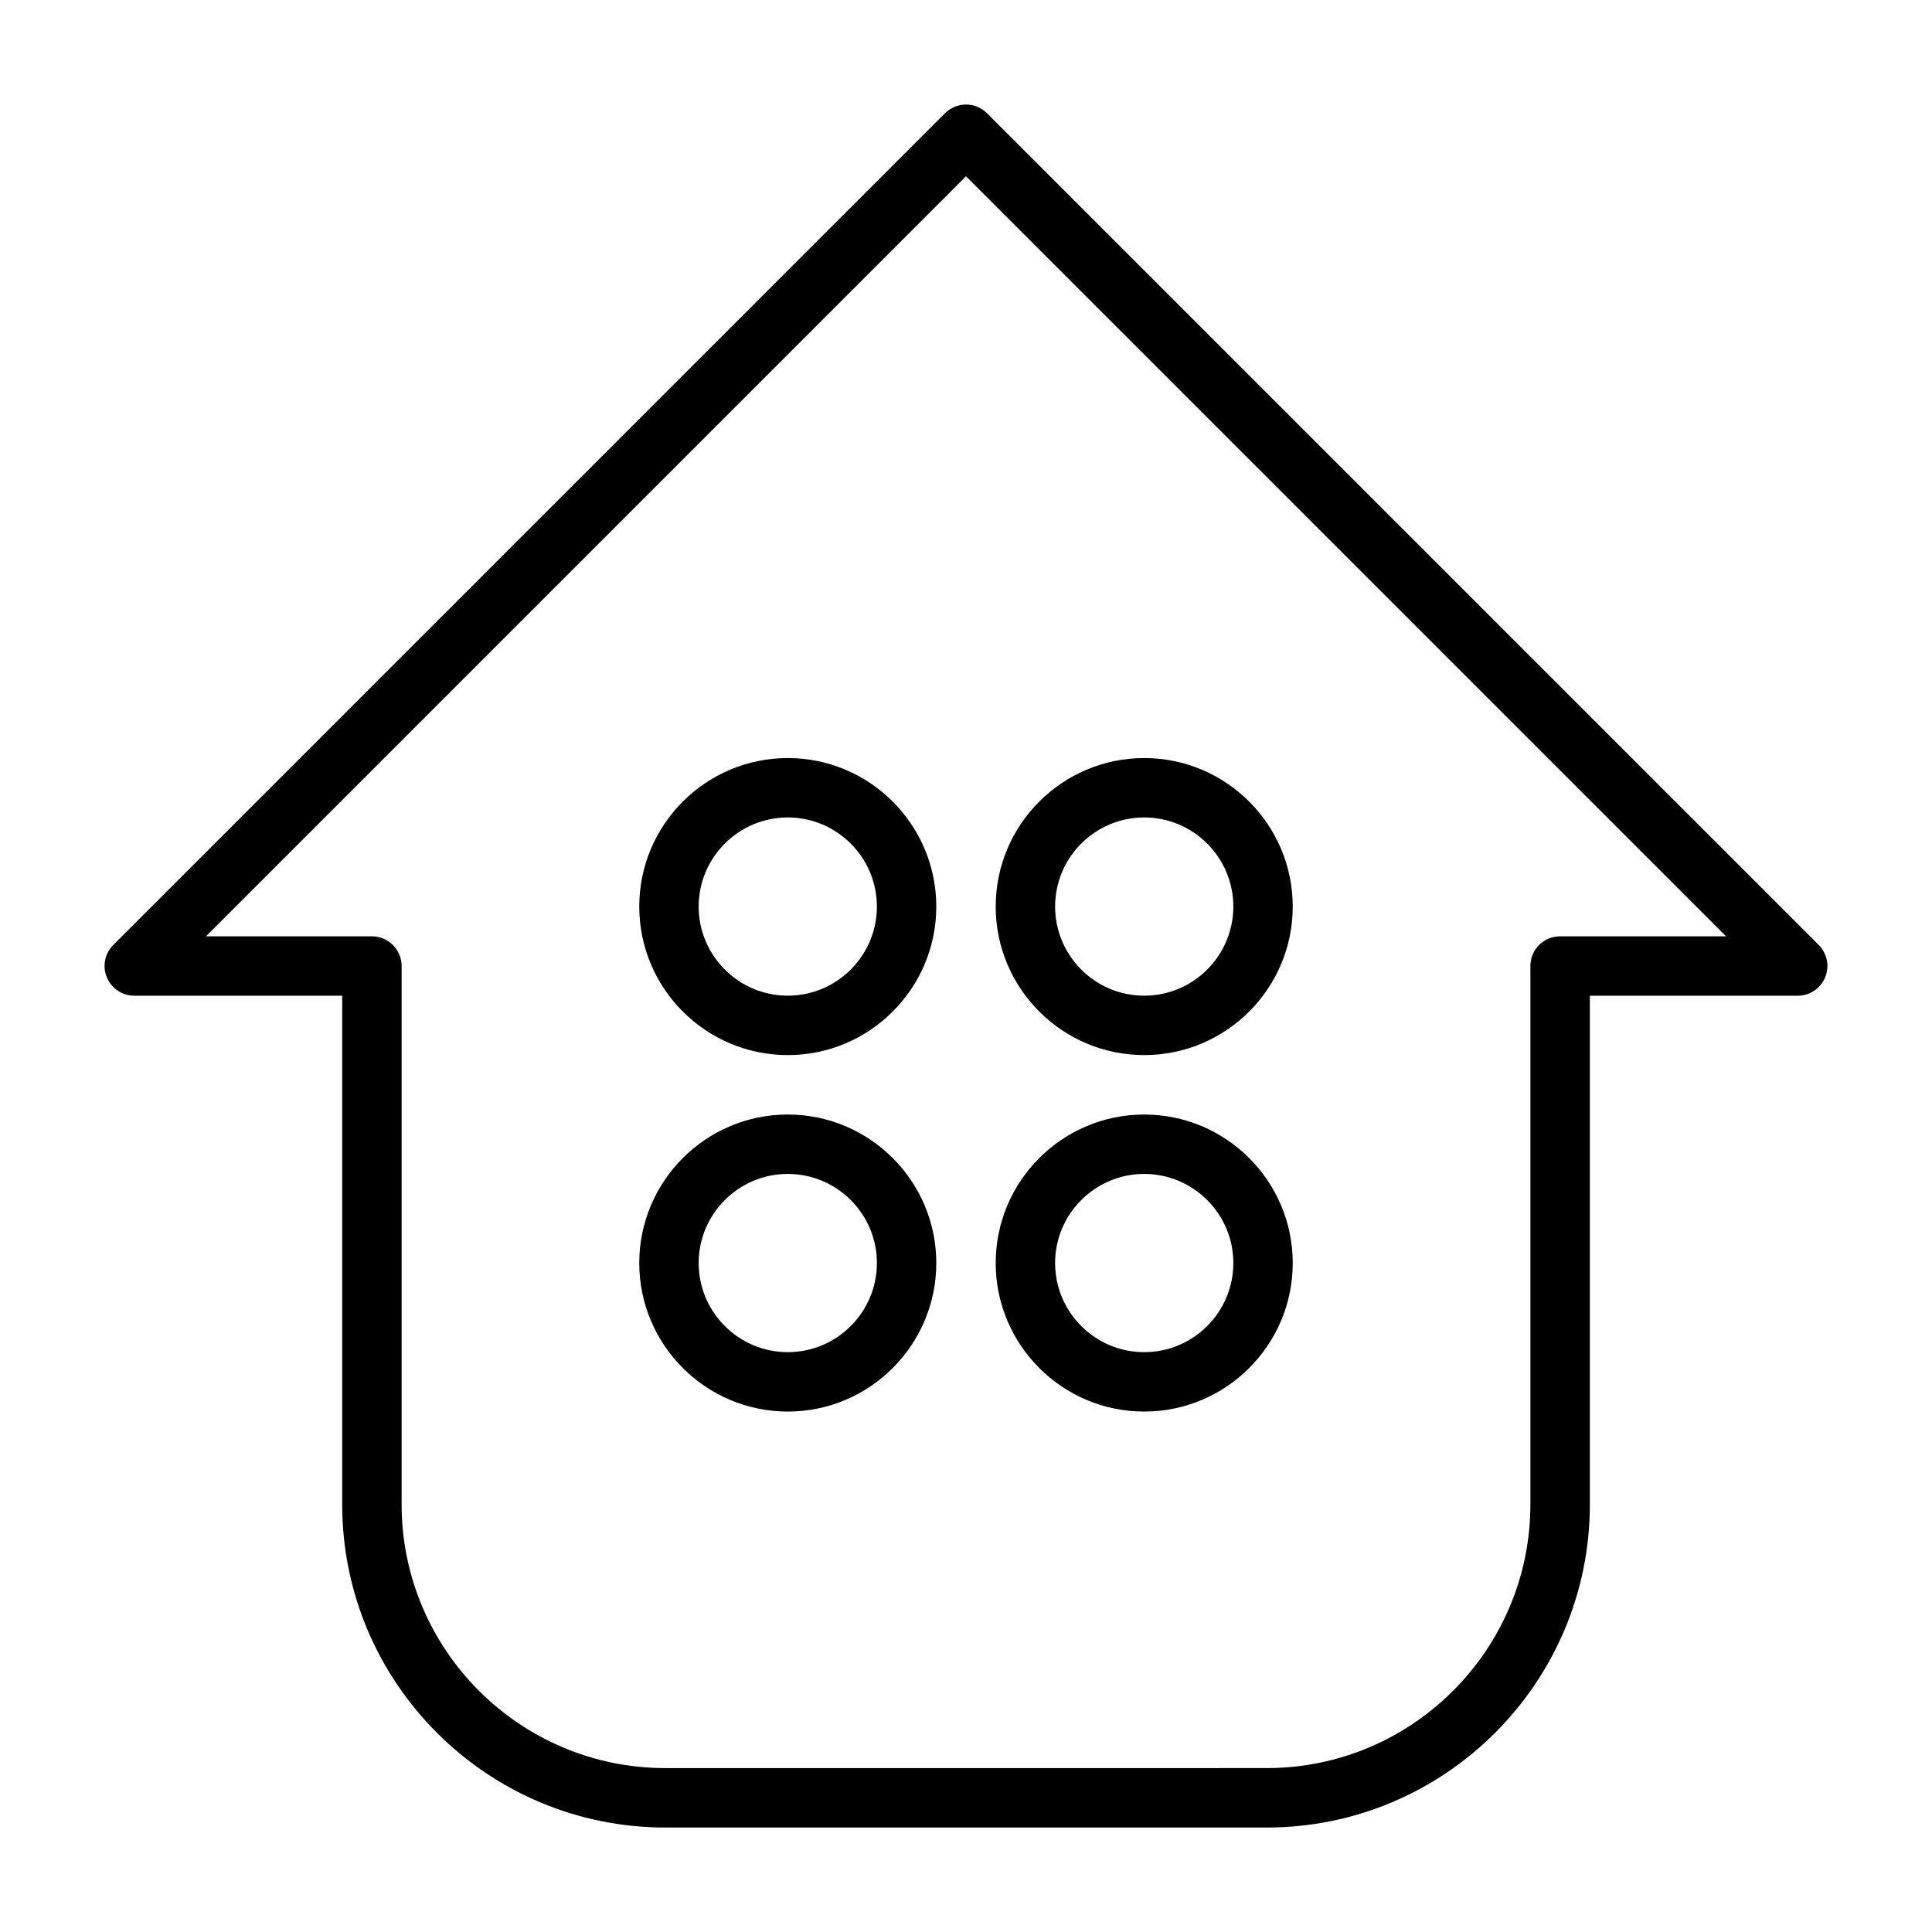
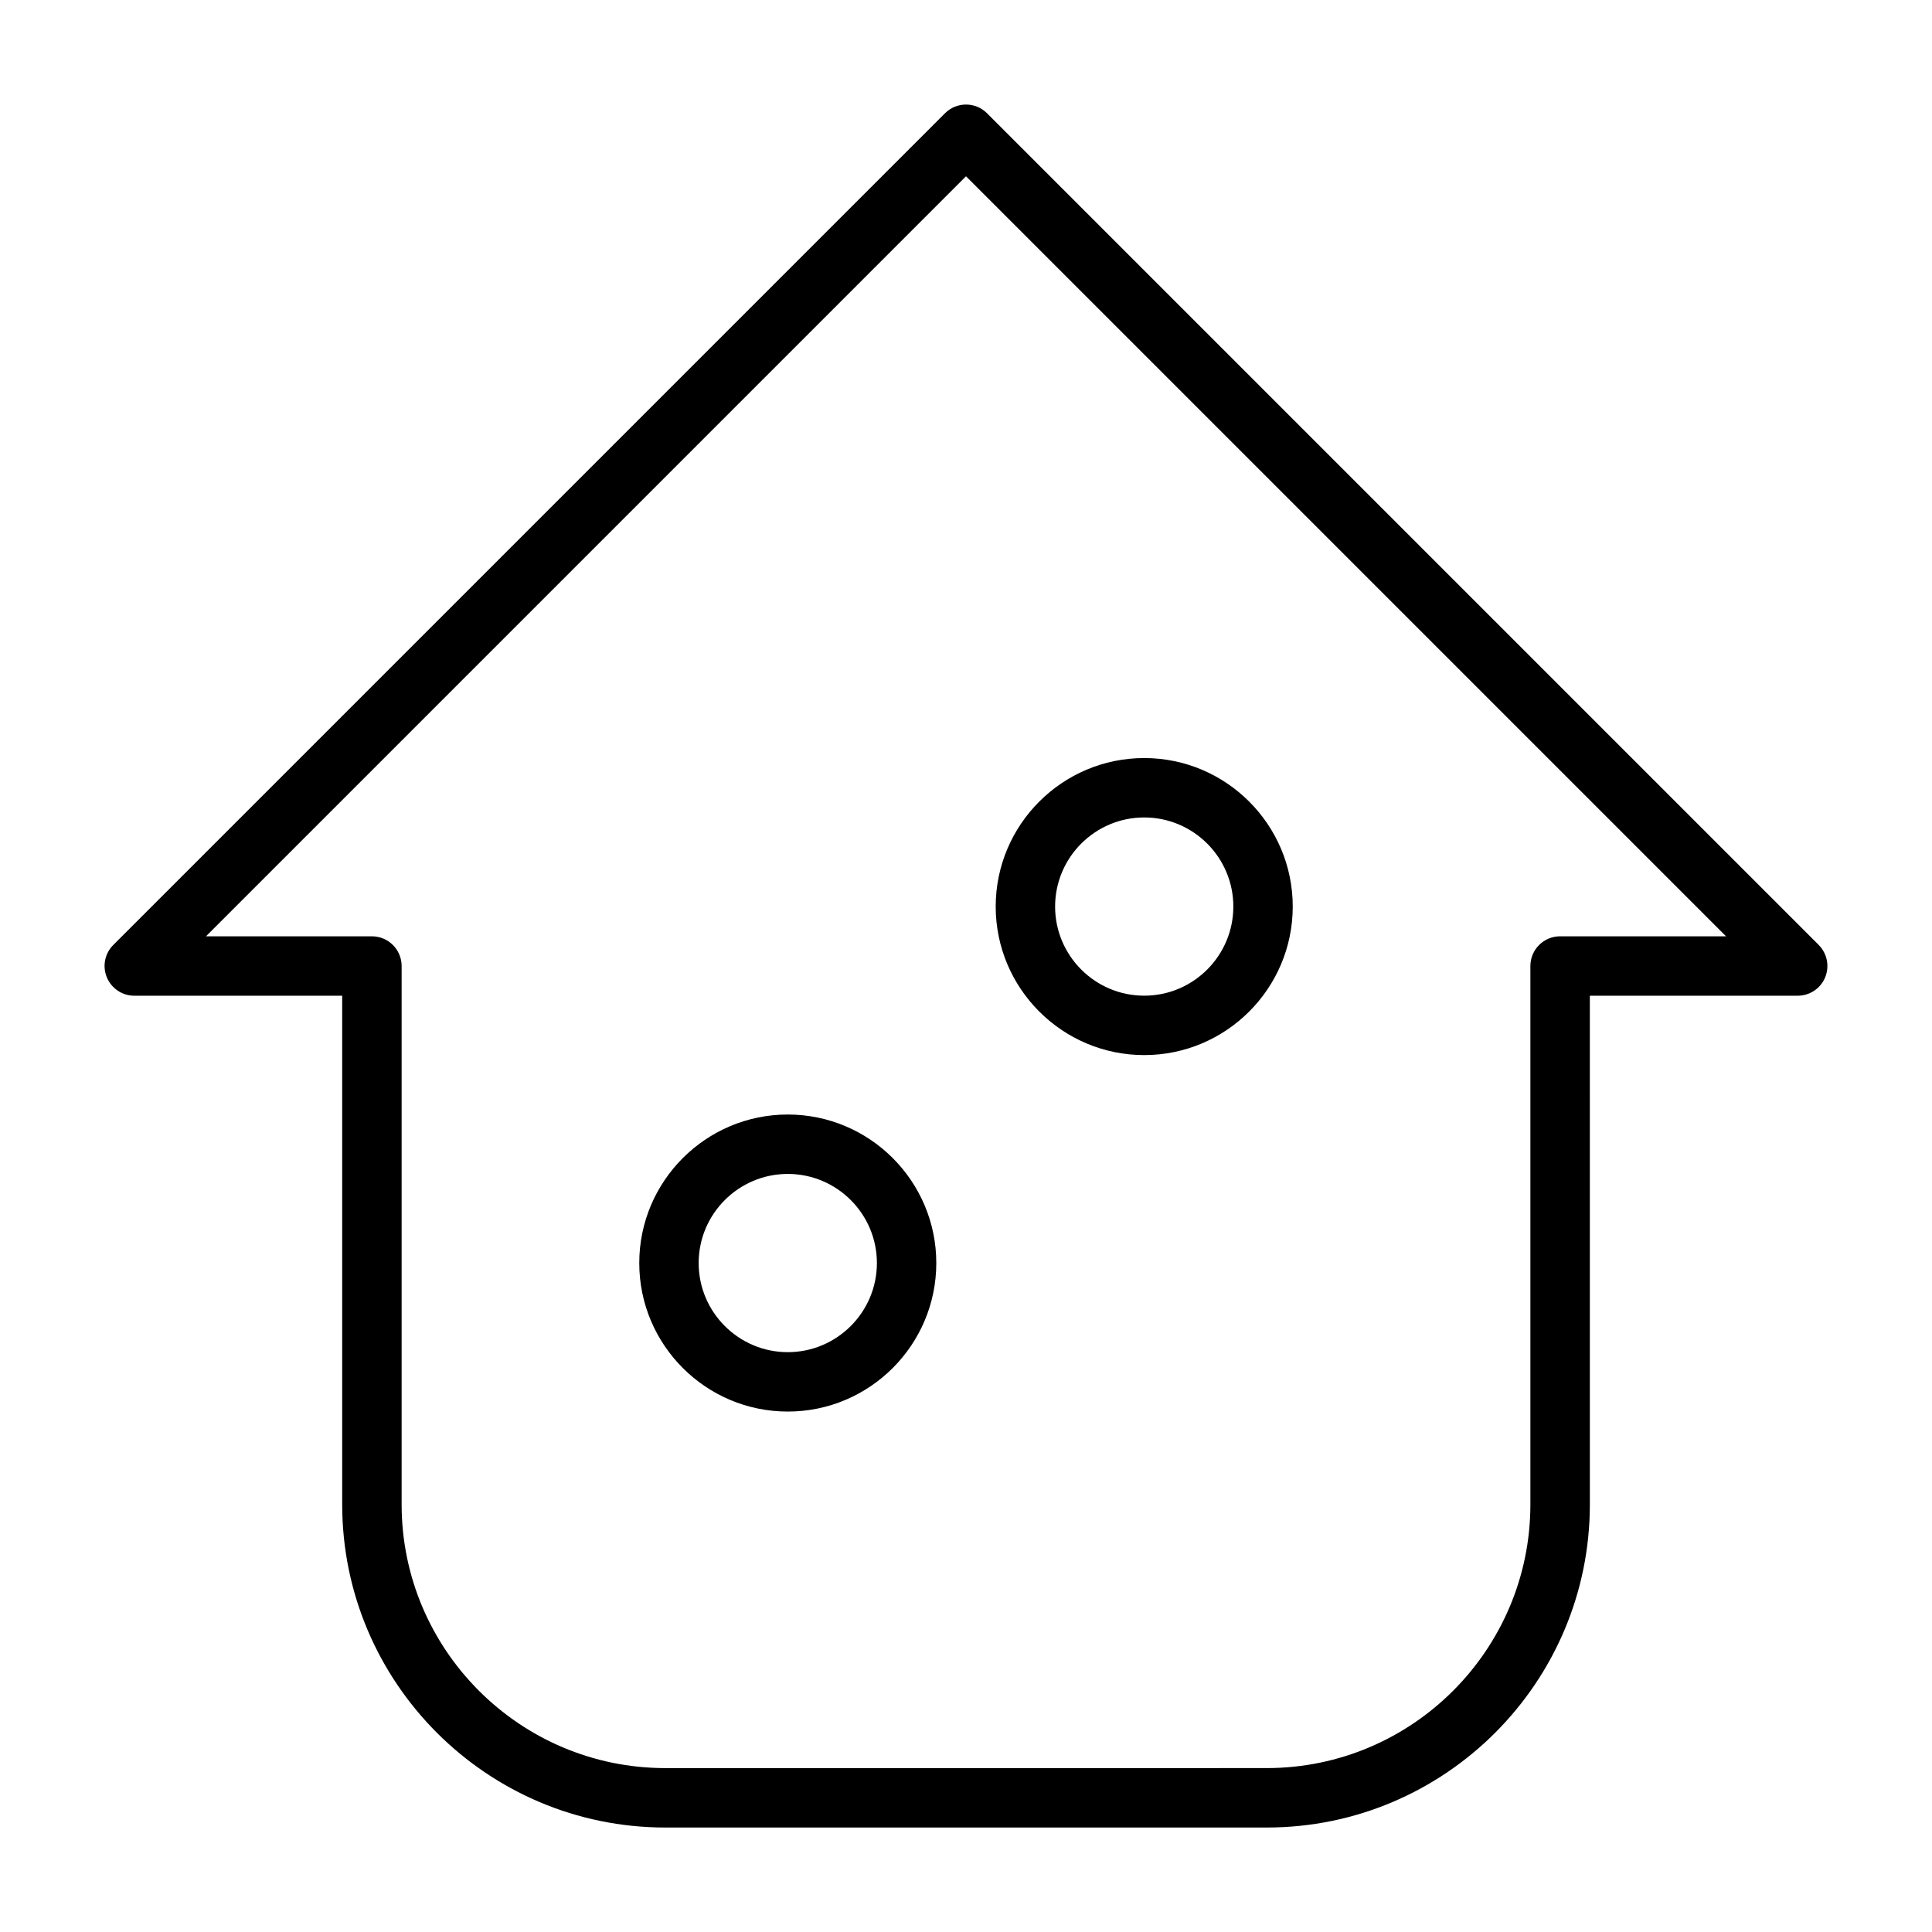
<svg xmlns="http://www.w3.org/2000/svg" fill="#000000" width="800px" height="800px" version="1.1" viewBox="144 144 512 512">
  <g>
    <path d="m625.99 394.43-220.42-220.42c-3.07-3.07-8.062-3.07-11.133 0l-220.42 220.42c-2.25 2.25-2.93 5.637-1.699 8.582 1.23 2.941 4.082 4.863 7.262 4.863h55.105v134.82c0 47.199 38.398 85.617 85.617 85.617h159.41c47.199 0 85.617-38.398 85.617-85.617l-0.004-134.82h55.086c3.18 0 6.062-1.922 7.273-4.863 1.215-2.945 0.535-6.316-1.699-8.582zm-68.551-2.301c-4.344 0-7.871 3.527-7.871 7.871v142.69c0 38.527-31.332 69.871-69.871 69.871l-159.39 0.004c-38.539-0.016-69.871-31.363-69.871-69.871v-142.69c0-4.344-3.527-7.871-7.871-7.871l-43.973-0.004 201.41-201.41 201.41 201.41z" />
-     <path d="m352.77 344.89c-21.711 0-39.359 17.664-39.359 39.359 0 21.695 17.648 39.359 39.359 39.359s39.359-17.664 39.359-39.359c0-21.695-17.648-39.359-39.359-39.359zm0 62.977c-13.02 0-23.617-10.598-23.617-23.617 0-13.02 10.598-23.617 23.617-23.617s23.617 10.598 23.617 23.617c0 13.02-10.598 23.617-23.617 23.617z" />
    <path d="m447.23 423.61c21.711 0 39.359-17.664 39.359-39.359 0-21.695-17.648-39.359-39.359-39.359-21.711 0-39.359 17.664-39.359 39.359 0 21.695 17.648 39.359 39.359 39.359zm0-62.977c13.02 0 23.617 10.598 23.617 23.617 0 13.02-10.598 23.617-23.617 23.617s-23.617-10.598-23.617-23.617c0-13.02 10.598-23.617 23.617-23.617z" />
    <path d="m352.77 439.36c-21.711 0-39.359 17.664-39.359 39.359s17.648 39.359 39.359 39.359 39.359-17.664 39.359-39.359-17.648-39.359-39.359-39.359zm0 62.977c-13.02 0-23.617-10.598-23.617-23.617s10.598-23.617 23.617-23.617 23.617 10.598 23.617 23.617-10.598 23.617-23.617 23.617z" />
-     <path d="m447.23 518.08c21.711 0 39.359-17.664 39.359-39.359s-17.648-39.359-39.359-39.359c-21.711 0-39.359 17.664-39.359 39.359s17.648 39.359 39.359 39.359zm0-62.977c13.02 0 23.617 10.598 23.617 23.617s-10.598 23.617-23.617 23.617-23.617-10.598-23.617-23.617 10.598-23.617 23.617-23.617z" />
  </g>
</svg>